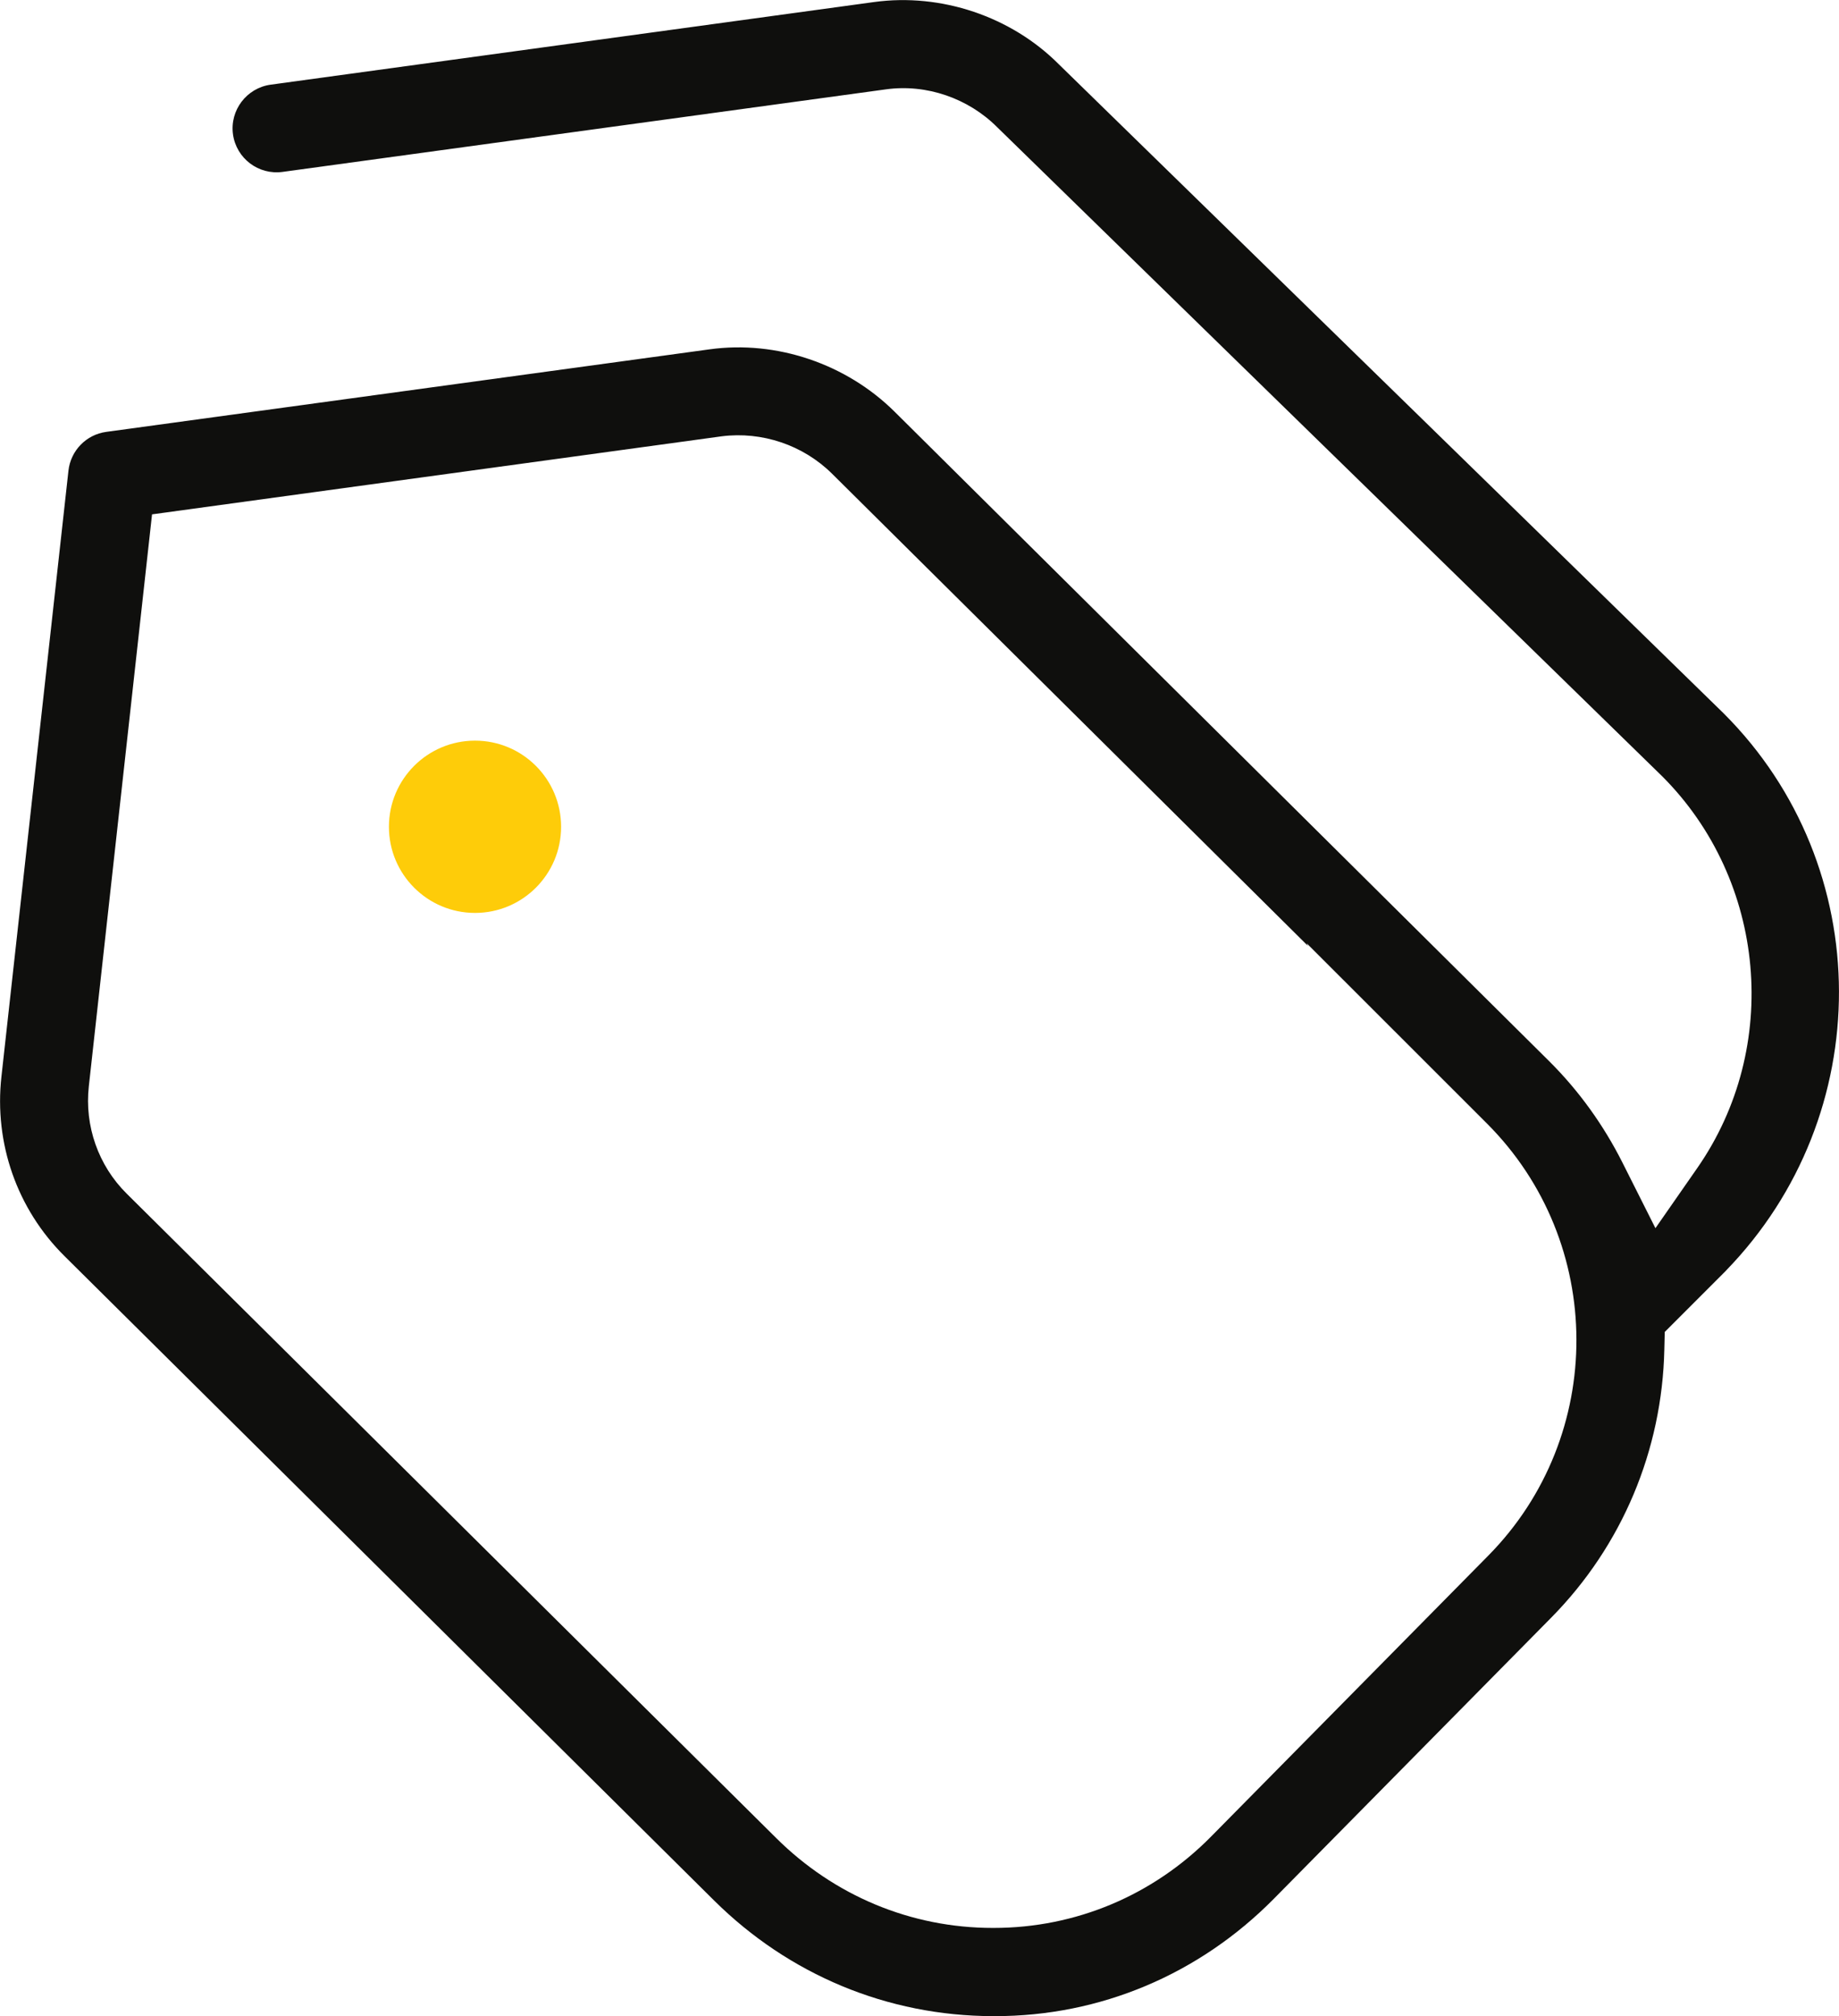
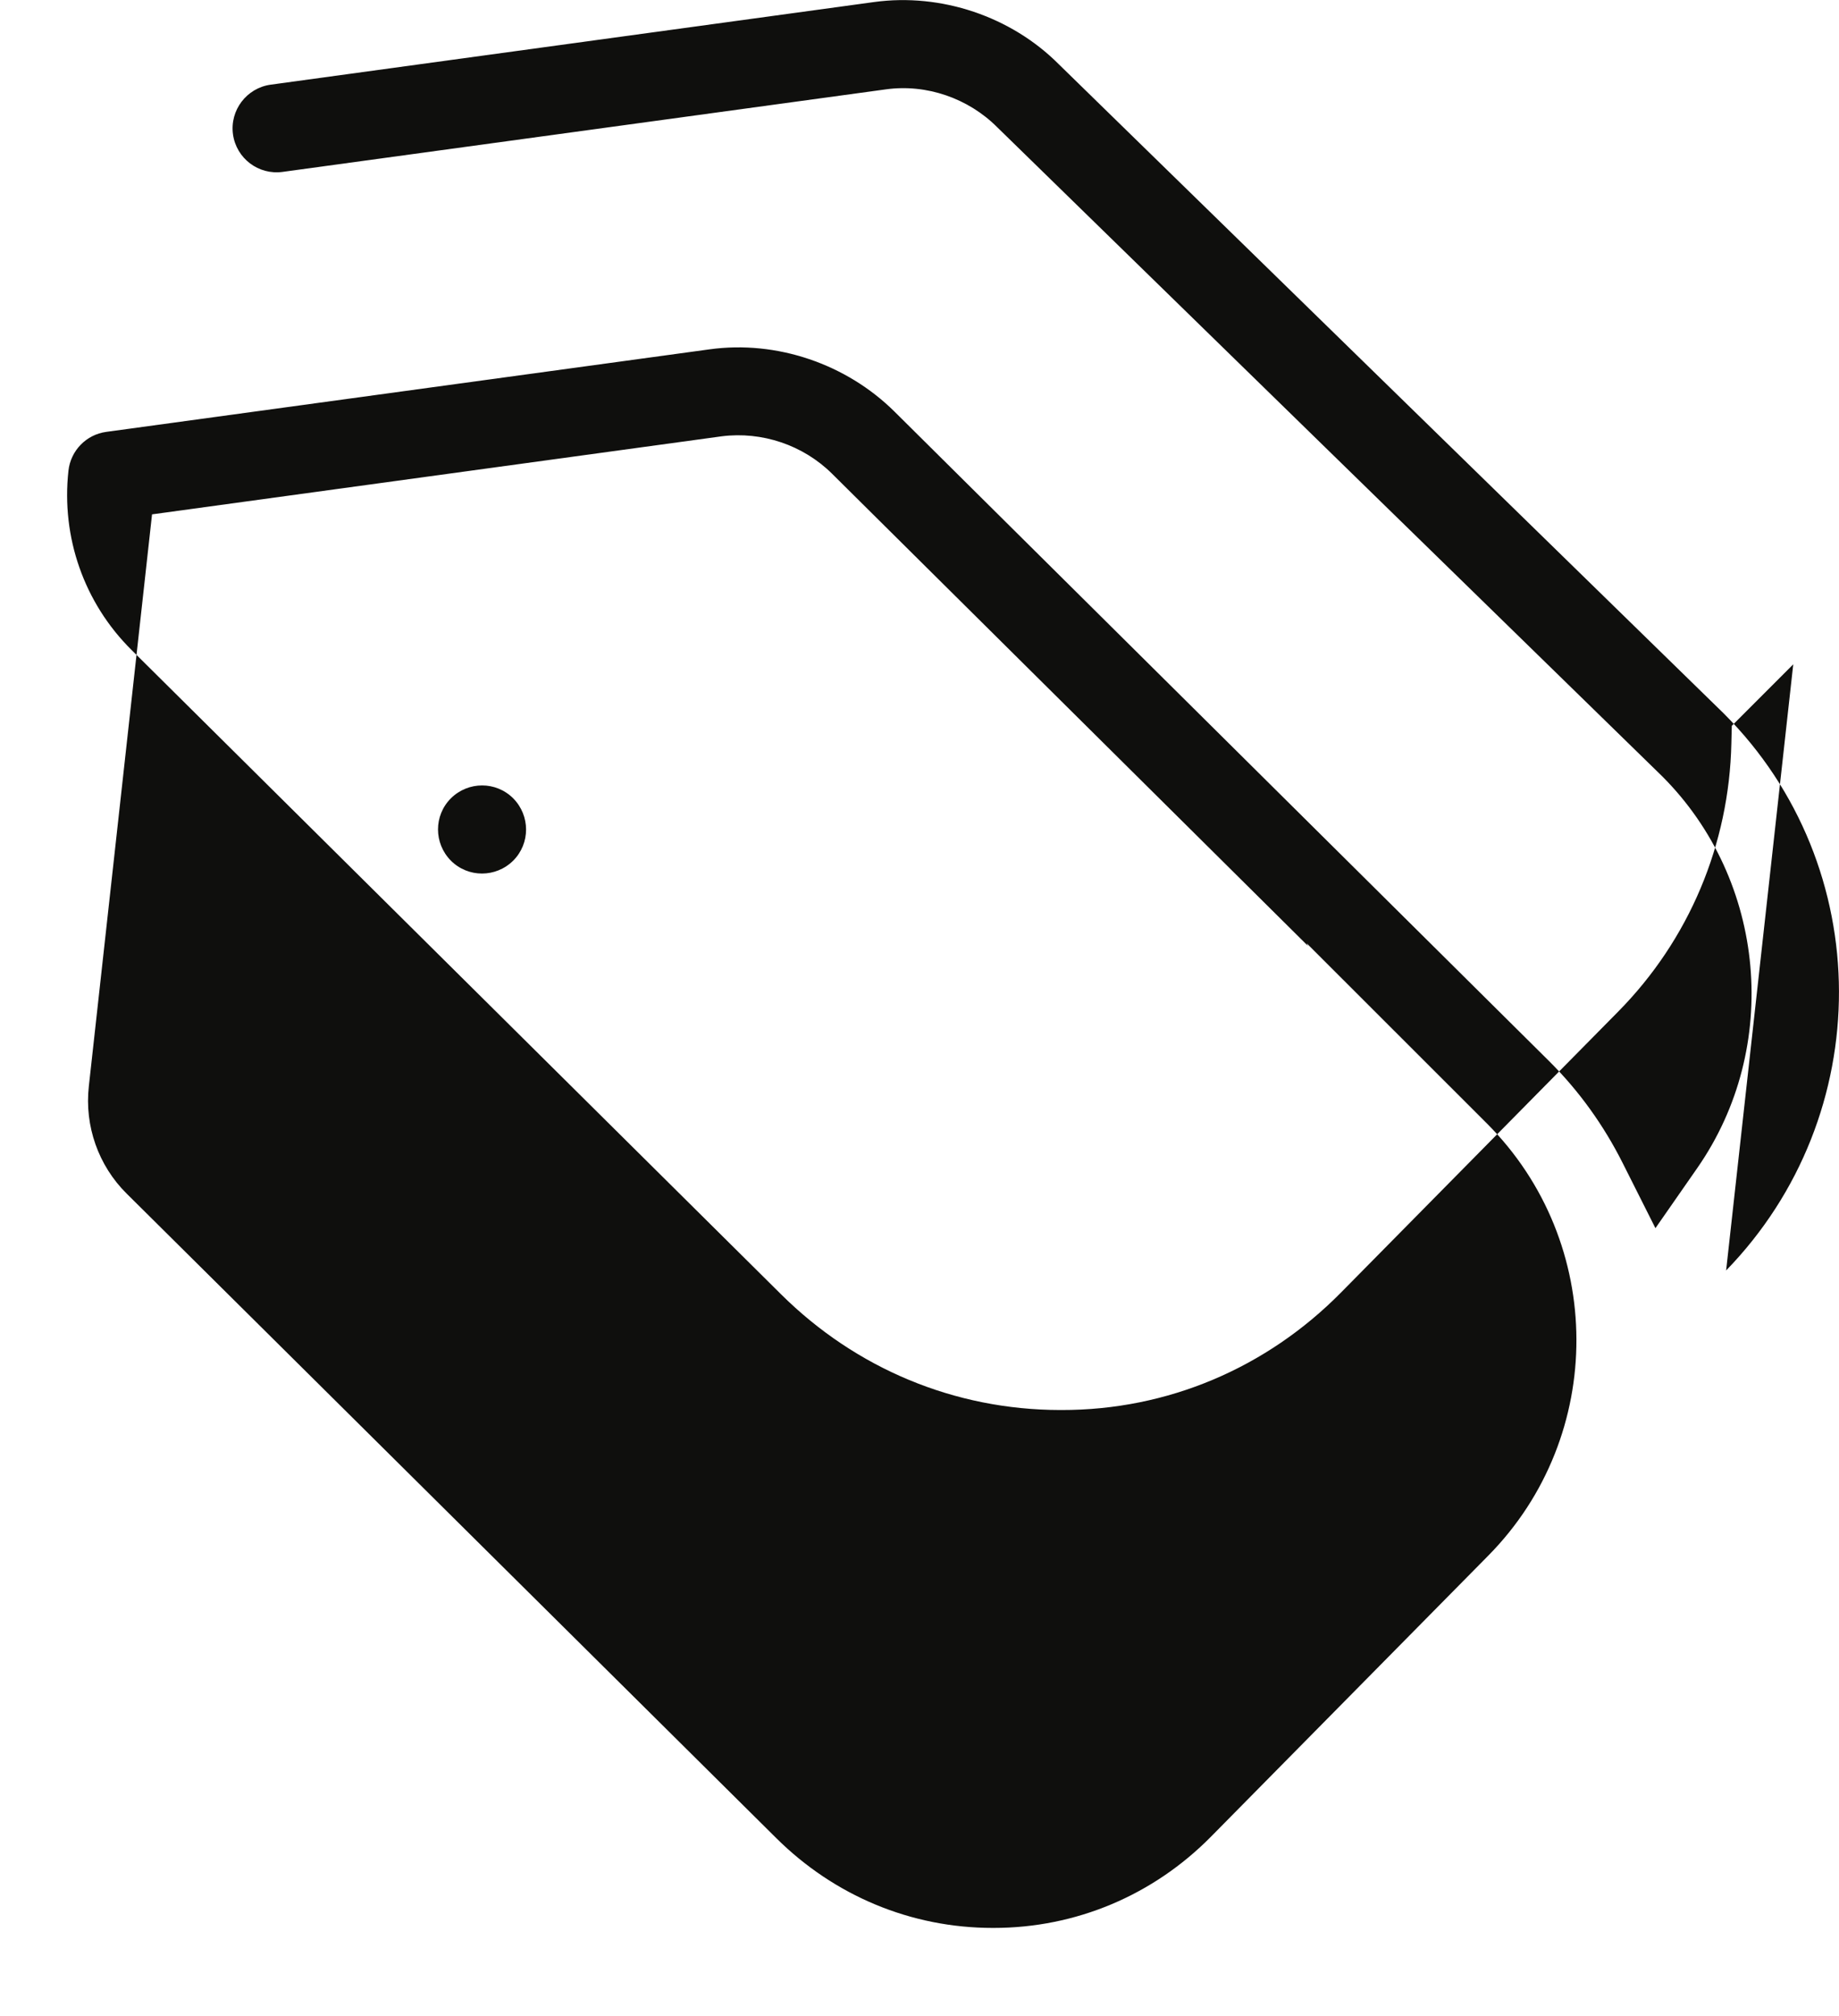
<svg xmlns="http://www.w3.org/2000/svg" xml:space="preserve" width="66.097mm" height="72.425mm" version="1.1" style="shape-rendering:geometricPrecision; text-rendering:geometricPrecision; image-rendering:optimizeQuality; fill-rule:evenodd; clip-rule:evenodd" viewBox="0 0 221.1 242.26">
  <defs>
    <style type="text/css"> .fil0 {fill:#0F0F0D} .fil1 {fill:#FECC09} </style>
  </defs>
  <g id="Слой_x0020_1">
    <g id="_2187284897712">
-       <path class="fil0" d="M207.53 152.65c18.12,-18.64 18.15,-48.5 -0.28,-66.92l-79.95 -78.01c-5.73,-5.75 -14.16,-8.58 -22.2,-7.48l-72.56 9.93c-2.89,0.4 -4.92,3.07 -4.53,5.96 0.4,2.9 3.07,4.92 5.97,4.52l72.55 -9.92c4.87,-0.67 9.89,1.08 13.35,4.54l79.97 78.01c12.52,12.52 14.32,32.55 4.2,47.08l-5.02 7.21 -3.95 -7.85c-2.27,-4.51 -5.23,-8.64 -8.81,-12.2l-78.72 -78.06c-5.78,-5.73 -14.16,-8.6 -22.23,-7.49l-72.55 9.92c-2.41,0.33 -4.27,2.25 -4.54,4.66l-8.06 72.83c-0.88,7.99 1.87,15.88 7.58,21.54l78.1 77.43c9,8.92 20.85,13.88 33.54,13.9l0.18 0c12.74,0.02 24.64,-5.05 33.58,-14.1l33.35 -33.78c8.52,-8.63 13.34,-20.11 13.6,-32.23l0.05 -2.1 7.39 -7.39zm-50.27 -38.97l-0.16 -0.34 21.67 21.65c14.28,14.27 14.36,37.55 0.17,51.92l-33.35 33.78c-6.94,7.03 -16.23,10.96 -26.12,10.96l-0.11 0c-9.84,0 -19.06,-3.87 -26.04,-10.8l-78.1 -77.44c-3.4,-3.37 -5.07,-8.13 -4.54,-12.89l7.6 -68.72 68.5 -9.38c4.85,-0.61 9.79,1.06 13.26,4.5l57.22 56.74zm-95.56 -17.76c-2.07,-2.07 -5.41,-2.06 -7.49,0 -2.07,2.07 -2.06,5.41 0,7.49 2.07,2.07 5.41,2.06 7.49,-0 2.07,-2.07 2.06,-5.41 -0,-7.49z" />
-       <circle class="fil1" cx="57.11" cy="99.34" r="10.35" />
+       <path class="fil0" d="M207.53 152.65c18.12,-18.64 18.15,-48.5 -0.28,-66.92l-79.95 -78.01c-5.73,-5.75 -14.16,-8.58 -22.2,-7.48l-72.56 9.93c-2.89,0.4 -4.92,3.07 -4.53,5.96 0.4,2.9 3.07,4.92 5.97,4.52l72.55 -9.92c4.87,-0.67 9.89,1.08 13.35,4.54l79.97 78.01c12.52,12.52 14.32,32.55 4.2,47.08l-5.02 7.21 -3.95 -7.85c-2.27,-4.51 -5.23,-8.64 -8.81,-12.2l-78.72 -78.06c-5.78,-5.73 -14.16,-8.6 -22.23,-7.49l-72.55 9.92c-2.41,0.33 -4.27,2.25 -4.54,4.66c-0.88,7.99 1.87,15.88 7.58,21.54l78.1 77.43c9,8.92 20.85,13.88 33.54,13.9l0.18 0c12.74,0.02 24.64,-5.05 33.58,-14.1l33.35 -33.78c8.52,-8.63 13.34,-20.11 13.6,-32.23l0.05 -2.1 7.39 -7.39zm-50.27 -38.97l-0.16 -0.34 21.67 21.65c14.28,14.27 14.36,37.55 0.17,51.92l-33.35 33.78c-6.94,7.03 -16.23,10.96 -26.12,10.96l-0.11 0c-9.84,0 -19.06,-3.87 -26.04,-10.8l-78.1 -77.44c-3.4,-3.37 -5.07,-8.13 -4.54,-12.89l7.6 -68.72 68.5 -9.38c4.85,-0.61 9.79,1.06 13.26,4.5l57.22 56.74zm-95.56 -17.76c-2.07,-2.07 -5.41,-2.06 -7.49,0 -2.07,2.07 -2.06,5.41 0,7.49 2.07,2.07 5.41,2.06 7.49,-0 2.07,-2.07 2.06,-5.41 -0,-7.49z" />
    </g>
  </g>
</svg>